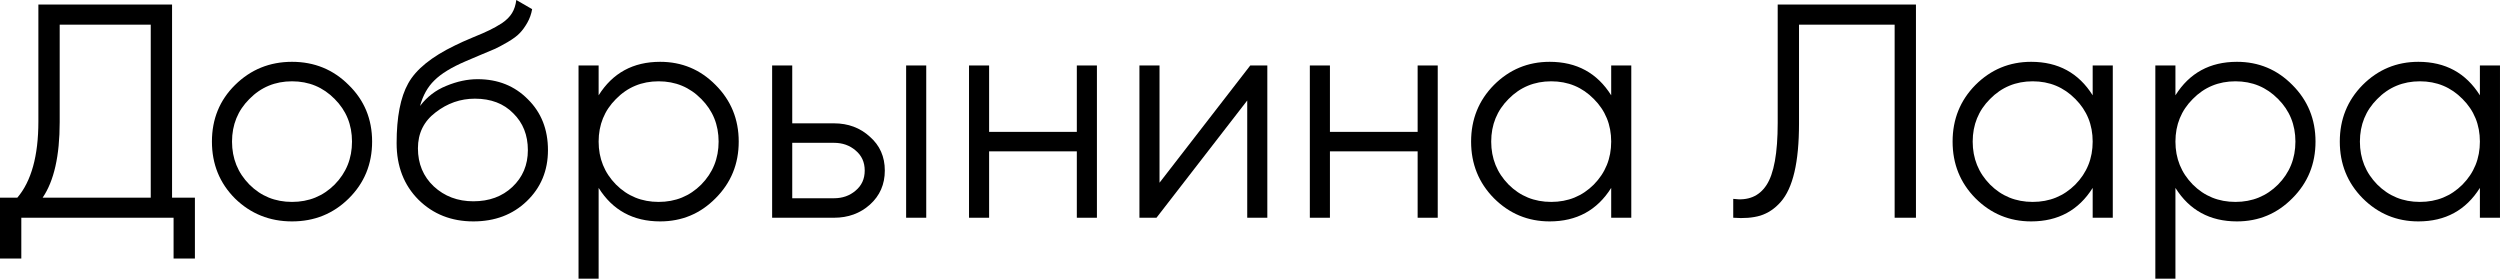
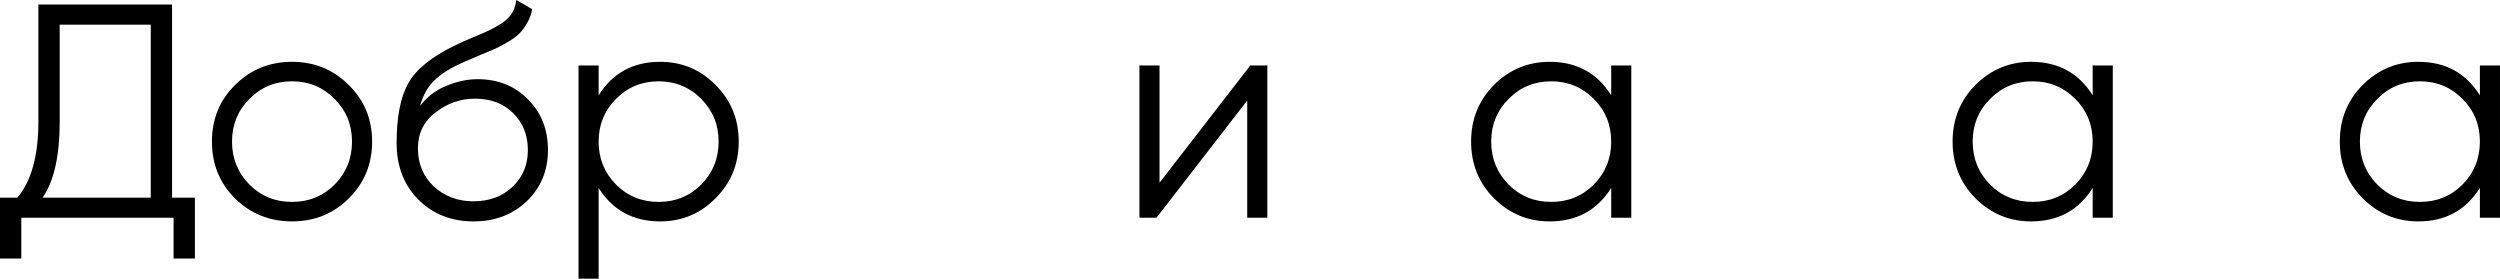
<svg xmlns="http://www.w3.org/2000/svg" viewBox="0 0 174.186 19.415" fill="none">
  <path d="M11.988 13.771H13.58V18.014H12.094V15.171H1.485V18.014H0V13.771H1.209C2.185 12.625 2.674 10.857 2.674 8.466V0.318H11.988V13.771ZM2.971 13.771H10.503V1.719H4.159V8.509C4.159 10.857 3.763 12.611 2.971 13.771Z" fill="black" />
  <path d="M24.293 13.834C23.218 14.895 21.902 15.426 20.346 15.426C18.79 15.426 17.468 14.895 16.378 13.834C15.303 12.759 14.766 11.437 14.766 9.866C14.766 8.296 15.303 6.981 16.378 5.92C17.468 4.845 18.79 4.307 20.346 4.307C21.902 4.307 23.218 4.845 24.293 5.92C25.382 6.981 25.927 8.296 25.927 9.866C25.927 11.437 25.382 12.759 24.293 13.834ZM17.376 12.858C18.182 13.665 19.172 14.068 20.346 14.068C21.52 14.068 22.51 13.665 23.317 12.858C24.123 12.038 24.526 11.041 24.526 9.866C24.526 8.692 24.123 7.702 23.317 6.896C22.51 6.076 21.52 5.665 20.346 5.665C19.172 5.665 18.182 6.076 17.376 6.896C16.569 7.702 16.166 8.692 16.166 9.866C16.166 11.041 16.569 12.038 17.376 12.858Z" fill="black" />
  <path d="M32.981 15.426C31.453 15.426 30.18 14.924 29.161 13.919C28.143 12.901 27.634 11.585 27.634 9.973C27.634 8.162 27.902 6.776 28.44 5.814C28.977 4.838 30.067 3.954 31.708 3.162C32.019 3.006 32.429 2.822 32.938 2.61C33.461 2.398 33.85 2.228 34.105 2.101C34.374 1.973 34.664 1.811 34.975 1.613C35.286 1.4 35.52 1.167 35.675 0.912C35.831 0.658 35.93 0.354 35.972 0L37.076 0.637C37.019 0.976 36.906 1.294 36.736 1.591C36.566 1.888 36.39 2.129 36.206 2.313C36.036 2.497 35.76 2.702 35.378 2.928C35.01 3.14 34.72 3.296 34.508 3.395C34.31 3.48 33.956 3.628 33.447 3.841C32.952 4.053 32.62 4.194 32.45 4.265C31.46 4.689 30.731 5.135 30.265 5.602C29.798 6.054 29.465 6.648 29.267 7.384C29.748 6.747 30.357 6.281 31.092 5.984C31.842 5.672 32.57 5.517 33.277 5.517C34.692 5.517 35.859 5.984 36.779 6.917C37.712 7.837 38.179 9.018 38.179 10.461C38.179 11.889 37.684 13.078 36.694 14.025C35.718 14.959 34.48 15.426 32.981 15.426ZM32.981 14.025C34.084 14.025 34.989 13.693 35.697 13.028C36.418 12.349 36.779 11.493 36.779 10.461C36.779 9.414 36.439 8.558 35.76 7.893C35.095 7.214 34.204 6.875 33.087 6.875C32.082 6.875 31.17 7.193 30.35 7.83C29.529 8.452 29.119 9.287 29.119 10.333C29.119 11.408 29.487 12.292 30.222 12.986C30.972 13.679 31.891 14.025 32.981 14.025Z" fill="black" />
  <path d="M45.995 4.307C47.509 4.307 48.796 4.845 49.857 5.92C50.932 6.995 51.47 8.31 51.47 9.866C51.47 11.422 50.932 12.738 49.857 13.813C48.796 14.888 47.509 15.426 45.995 15.426C44.114 15.426 42.685 14.648 41.709 13.092V19.415H40.309V4.562H41.709V6.641C42.685 5.085 44.114 4.307 45.995 4.307ZM42.919 12.858C43.725 13.665 44.715 14.068 45.889 14.068C47.063 14.068 48.054 13.665 48.86 12.858C49.666 12.038 50.069 11.041 50.069 9.866C50.069 8.692 49.666 7.702 48.86 6.896C48.054 6.076 47.063 5.665 45.889 5.665C44.715 5.665 43.725 6.076 42.919 6.896C42.112 7.702 41.709 8.692 41.709 9.866C41.709 11.041 42.112 12.038 42.919 12.858Z" fill="black" />
-   <path d="M58.105 8.593C59.096 8.593 59.93 8.905 60.609 9.527C61.303 10.135 61.649 10.92 61.649 11.882C61.649 12.844 61.303 13.636 60.609 14.259C59.93 14.867 59.096 15.171 58.105 15.171H53.798V4.562H55.199V8.593H58.105ZM63.134 4.562H64.535V15.171H63.134V4.562ZM58.105 13.813C58.7 13.813 59.202 13.636 59.612 13.283C60.037 12.929 60.249 12.462 60.249 11.882C60.249 11.302 60.037 10.835 59.612 10.482C59.202 10.128 58.7 9.951 58.105 9.951H55.199V13.813H58.105Z" fill="black" />
-   <path d="M75.027 4.562H76.427V15.171H75.027V10.545H68.916V15.171H67.516V4.562H68.916V9.188H75.027V4.562Z" fill="black" />
  <path d="M87.112 4.562H88.3V15.171H86.9V7.002L80.577 15.171H79.389V4.562H80.789V12.731L87.112 4.562Z" fill="black" />
-   <path d="M98.773 4.562H100.173V15.171H98.773V10.545H92.662V15.171H91.262V4.562H92.662V9.188H98.773V4.562Z" fill="black" />
  <path d="M112.259 4.562H113.659V15.171H112.259V13.092C111.283 14.648 109.854 15.426 107.973 15.426C106.459 15.426 105.165 14.888 104.09 13.813C103.029 12.738 102.498 11.422 102.498 9.866C102.498 8.31 103.029 6.995 104.09 5.92C105.165 4.845 106.459 4.307 107.973 4.307C109.854 4.307 111.283 5.085 112.259 6.641V4.562ZM105.108 12.858C105.915 13.665 106.905 14.068 108.079 14.068C109.253 14.068 110.243 13.665 111.049 12.858C111.856 12.038 112.259 11.041 112.259 9.866C112.259 8.692 111.856 7.702 111.049 6.896C110.243 6.076 109.253 5.665 108.079 5.665C106.905 5.665 105.915 6.076 105.108 6.896C104.302 7.702 103.899 8.692 103.899 9.866C103.899 11.041 104.302 12.038 105.108 12.858Z" fill="black" />
-   <path d="M120.762 15.171V13.856C121.794 13.997 122.565 13.679 123.075 12.901C123.598 12.109 123.86 10.666 123.86 8.572V0.318H133.493V15.171H132.008V1.719H125.345V8.615C125.345 9.958 125.239 11.083 125.027 11.988C124.815 12.894 124.496 13.587 124.072 14.068C123.662 14.535 123.188 14.853 122.65 15.023C122.127 15.178 121.498 15.228 120.762 15.171Z" fill="black" />
  <path d="M145.806 4.562H147.207V15.171H145.806V13.092C144.83 14.648 143.401 15.426 141.52 15.426C140.006 15.426 138.712 14.888 137.637 13.813C136.576 12.738 136.046 11.422 136.046 9.866C136.046 8.31 136.576 6.995 137.637 5.92C138.712 4.845 140.006 4.307 141.52 4.307C143.401 4.307 144.83 5.085 145.806 6.641V4.562ZM138.655 12.858C139.462 13.665 140.452 14.068 141.626 14.068C142.8 14.068 143.79 13.665 144.597 12.858C145.403 12.038 145.806 11.041 145.806 9.866C145.806 8.692 145.403 7.702 144.597 6.896C143.79 6.076 142.8 5.665 141.626 5.665C140.452 5.665 139.462 6.076 138.655 6.896C137.849 7.702 137.446 8.692 137.446 9.866C137.446 11.041 137.849 12.038 138.655 12.858Z" fill="black" />
-   <path d="M155.858 4.307C157.372 4.307 158.659 4.845 159.72 5.92C160.795 6.995 161.332 8.31 161.332 9.866C161.332 11.422 160.795 12.738 159.72 13.813C158.659 14.888 157.372 15.426 155.858 15.426C153.977 15.426 152.548 14.648 151.572 13.092V19.415H150.172V4.562H151.572V6.641C152.548 5.085 153.977 4.307 155.858 4.307ZM152.781 12.858C153.588 13.665 154.578 14.068 155.752 14.068C156.926 14.068 157.916 13.665 158.723 12.858C159.529 12.038 159.932 11.041 159.932 9.866C159.932 8.692 159.529 7.702 158.723 6.896C157.916 6.076 156.926 5.665 155.752 5.665C154.578 5.665 153.588 6.076 152.781 6.896C151.975 7.702 151.572 8.692 151.572 9.866C151.572 11.041 151.975 12.038 152.781 12.858Z" fill="black" />
  <path d="M172.785 4.562H174.185V15.171H172.785V13.092C171.809 14.648 170.38 15.426 168.499 15.426C166.985 15.426 165.691 14.888 164.616 13.813C163.555 12.738 163.024 11.422 163.024 9.866C163.024 8.31 163.555 6.995 164.616 5.92C165.691 4.845 166.985 4.307 168.499 4.307C170.38 4.307 171.809 5.085 172.785 6.641V4.562ZM165.634 12.858C166.44 13.665 167.431 14.068 168.605 14.068C169.779 14.068 170.769 13.665 171.575 12.858C172.382 12.038 172.785 11.041 172.785 9.866C172.785 8.692 172.382 7.702 171.575 6.896C170.769 6.076 169.779 5.665 168.605 5.665C167.431 5.665 166.44 6.076 165.634 6.896C164.828 7.702 164.425 8.692 164.425 9.866C164.425 11.041 164.828 12.038 165.634 12.858Z" fill="black" />
</svg>